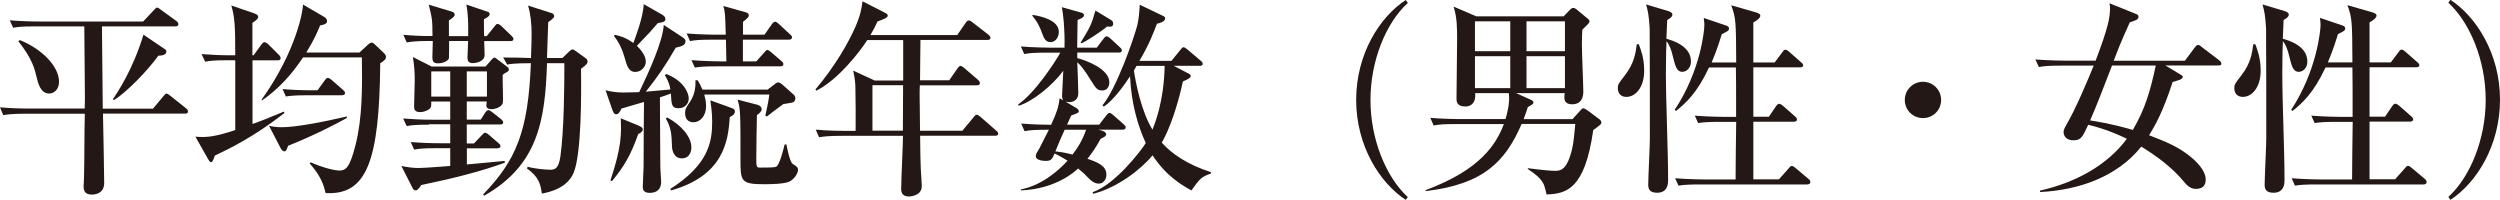
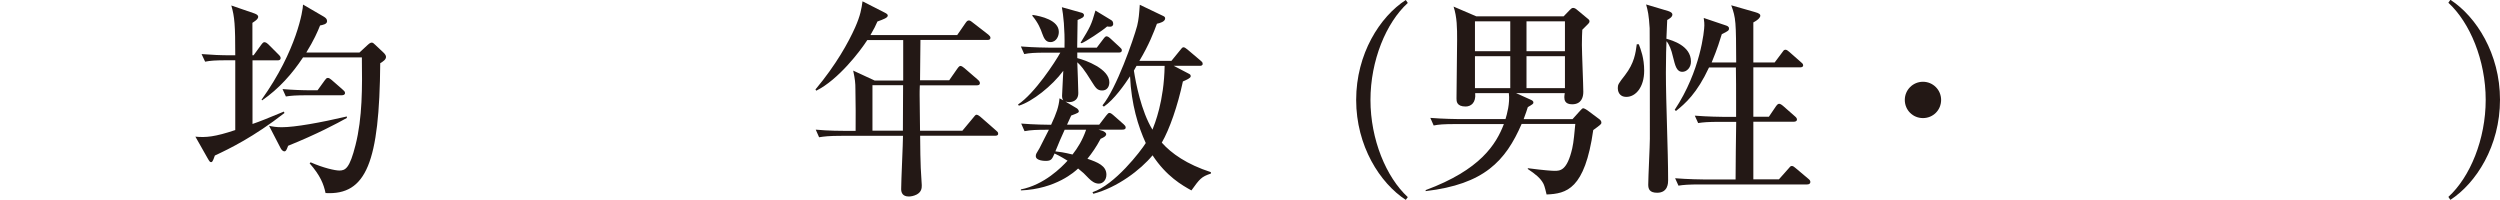
<svg xmlns="http://www.w3.org/2000/svg" height="19.7" viewBox="0 0 246.43 19.7" width="246.43">
  <g fill="#231815">
-     <path d="m10.05 2.61c.02 1.16.06 6.82.08 8.1h4.95l1.02-1.22c.18-.22.22-.26.33-.26.1 0 .16.06.37.22l1.53 1.22c.1.08.2.18.2.31 0 .22-.2.22-.3.22h-8.08c.02.98.12 5.76.12 6.84 0 1.14-1.08 1.14-1.2 1.14-.65 0-.83-.31-.83-.83 0-.14.02-.39.04-.77.02-.53.04-2.73.04-3.42 0-.98.02-1.97.04-2.95h-5.84c-1.4 0-1.81.08-2.2.14l-.32-.77c.92.08 1.95.12 2.89.12h5.46c0-.29.02-.69.02-.96 0-.71-.04-5.64-.06-7.14h-4.81c-1.42 0-1.81.06-2.2.14l-.34-.74c.94.08 1.97.12 2.91.12h10.24l1-1.06c.2-.2.26-.31.37-.31s.18.06.39.22l1.51 1.1c.08.06.2.16.2.31 0 .2-.18.22-.31.22h-7.22zm-8.1 1.34c2.2.88 3.87 2.61 3.87 4.11 0 .77-.51 1.16-.98 1.16-.83 0-1.1-1.02-1.24-1.65-.18-.75-.4-1.75-1.79-3.5zm14.29.89c.12.08.16.14.16.24 0 .37-.55.41-.79.41-1.1 1.53-3.2 3.66-4.38 4.38l-.1-.1c.45-.65 1.97-2.91 3.01-6.35z" />
    <path d="m24.99 5.46.77-1.06c.18-.24.24-.24.31-.24.14 0 .29.12.37.2l1.06 1.06c.16.16.16.25.16.31 0 .18-.14.22-.31.22h-2.46v6.27c.77-.26 1.57-.59 3.09-1.22l.06.14c-3.03 2.36-5.42 3.52-6.86 4.19-.22.65-.29.65-.37.65-.1 0-.14-.02-.35-.39l-1.2-2.12c1.04.1 1.93.02 3.93-.65v-6.88h-.77c-1.24 0-1.69.04-2.2.14l-.35-.75c.98.08 1.93.12 2.91.12h.41c0-2.95-.06-3.79-.39-4.91l2.18.75c.18.06.47.16.47.37 0 .24-.39.47-.57.59v3.2h.11zm10.45-.29.79-.73c.04-.04.24-.24.41-.24.12 0 .18.06.35.22l.88.83c.06.06.18.22.18.35 0 .26-.24.43-.57.63-.08 9.73-1.36 13.03-5.39 12.8-.18-.86-.51-1.73-1.57-2.93l.1-.1c1.24.55 2.4.81 2.83.81.61 0 1.02-.24 1.59-2.5.69-2.71.67-5.72.63-8.65h-5.8c-1.08 1.63-2.38 3.09-4.03 4.23l-.06-.06c3.5-4.89 4.09-8.88 4.09-9.38l2.06 1.2c.16.1.31.22.31.43 0 .31-.41.37-.69.43-.24.61-.61 1.45-1.36 2.67h5.25zm-1.24 6.45c-.94.53-2.97 1.61-5.8 2.75-.14.37-.2.55-.37.55-.12 0-.26-.12-.35-.28l-1.16-2.24c.37.08.69.14 1.26.14 1.3 0 3.79-.45 6.41-1.06v.14zm-2.9-2.72.71-.98c.12-.16.18-.24.31-.24s.24.1.37.2l1.12.98c.1.1.2.16.2.31 0 .18-.18.22-.33.22h-3.3c-1.24 0-1.69.04-2.2.12l-.33-.73c.96.08 1.91.12 2.89.12z" />
-     <path d="m42.29 12.29c-1.26 0-1.69.04-2.2.14l-.35-.75c.98.08 1.93.12 2.91.12h1.73v-1.79h-1.87c0 .49 0 .51-.12.67-.18.2-.59.37-1 .37-.57 0-.57-.37-.57-.57 0-.41.06-2.16.06-2.52 0-.94-.04-1.4-.18-2.34l1.85.94h5.31l.57-.65c.06-.06.22-.24.31-.24.04 0 .08.02.29.18l.97.74c.08.06.16.12.16.25 0 .14-.1.22-.22.28-.2.1-.22.12-.39.26-.02.43.06 2.57.02 2.73-.06.37-.65.65-1.12.65-.51 0-.51-.26-.51-.41 0-.06.04-.3.04-.35h-1.97v1.79h1.38l.41-.65c.08-.12.2-.28.35-.28.08 0 .14.02.37.2l.88.69c.12.1.2.2.2.3 0 .2-.16.22-.31.22h-3.28v1.87h.71l.75-.79c.22-.22.25-.26.33-.26s.16 0 .39.2l.94.81c.1.08.2.16.2.3 0 .18-.18.22-.3.22h-3.01v1.59c.55-.04 3.5-.33 3.72-.35l.02.18c-2.48.9-5.21 1.57-8.24 2.2-.06.1-.33.53-.53.53s-.29-.14-.35-.29l-1.08-2.12c.61.12 1.08.2 1.71.2s2.79-.18 3.11-.2v-1.75h-1.36c-1.24 0-1.69.04-2.2.14l-.33-.75c.96.08 1.91.12 2.89.12h1v-1.87h-2.09zm3.86-8.73c.02-1.28-.02-2.34-.18-3.11l2.04.69c.14.04.26.1.26.24 0 .25-.43.45-.57.51 0 .25 0 1.36.02 1.67h.26l.75-.94c.18-.22.2-.26.33-.26s.33.18.37.22l.98.94c.14.14.2.2.2.33 0 .18-.16.2-.3.2h-2.58c0 .22.04 1.18.04 1.36 0 .67-.85.81-1.16.81-.35 0-.53-.12-.53-.57 0-.04.06-1.34.06-1.61h-1.87c0 .14 0 1.69-.02 1.73-.16.28-.59.47-1.08.47-.39 0-.55-.14-.55-.59 0-.26.04-1.36.04-1.61h-.37c-1.24 0-1.69.06-2.2.14l-.33-.75c.83.08 2.01.14 2.87.12 0-1.59-.04-1.77-.37-3.09l2.3.69c.24.08.26.26.26.29 0 .2-.26.37-.57.57v1.55zm-1.77 5.97v-2.49h-1.87v2.48h1.87zm1.63-2.49v2.48h1.99v-2.48zm9.45-1.34.63-.61c.16-.14.24-.22.35-.22.06 0 .24.1.28.14l1.04.75c.06.04.16.16.16.29 0 .2-.1.33-.65.73.04 2.26.06 8.41-.73 10.26-.29.69-1.04 1.67-3.13 2.04-.12-.83-.24-1.61-1.47-2.48l.08-.16c.71.2 1.79.29 2.18.29.41 0 .85 0 1.04-1.3.37-2.69.39-7.04.39-9.2h-1.71c-.18 5.76-.94 10.08-6.21 13.07l-.08-.14c3.24-3.36 4.44-6.19 4.7-12.93-1.67 0-2.04.08-2.34.14l-.39-.71c.26.02.94.02 1.38.02.1 0 1.14.04 1.36.04.06-1.38.06-2.2.06-2.46 0-.9-.1-1.91-.35-2.71l2.36.75c.14.04.22.18.22.31 0 .18-.51.51-.59.57 0 .08-.12 3.22-.12 3.54h1.54z" />
-     <path d="m66.9 10.67c-.69 0-.71-.33-.77-1.45-.61.22-.79.29-1.08.37.02 1.2.02 6.29.04 6.88 0 .22.08 1.22.08 1.44 0 1.08-.88 1.1-1.14 1.1-.67 0-.67-.43-.67-.61 0-.33.08-1.71.08-2.02 0-1 .02-5.41.04-6.33-.75.22-2.16.63-2.22.65-.16.33-.29.57-.53.57-.2 0-.31-.26-.39-.51l-.65-1.86c.55.12.98.22 1.75.22.59 0 1.32-.04 1.57-.04.94-1.97 2.3-4.91 2.42-6.62l1.77 1.16c.37.24.37.33.37.45 0 .37-.33.49-.96.63-1.04 1.81-1.79 2.87-2.95 4.34.39-.04 2.08-.18 2.42-.22-.12-.73-.39-1.14-.55-1.42l.16-.1c1.75.69 2.2 1.89 2.2 2.4.01.52-.4.97-.99.97zm-3.54 2.09c0 .2-.24.37-.45.45-.71 2.01-1.32 3.11-2.58 4.64l-.16-.06c1.12-3.36 1.08-4.62 1.02-6.13l1.73.71c.33.15.44.23.44.39zm1.48-10.48c-.59.69-.73.86-2.06 2.24.61.59.88 1.12.88 1.57 0 .47-.43 1-1.04 1-.65 0-.83-.61-1.04-1.38-.22-.79-.55-1.53-1.06-2.16l.08-.12c.43.1 1.06.24 1.83.81.14-.39.98-2.52 1.02-3.83l1.83 1.04c.16.1.31.24.31.41.01.3-.28.34-.75.42zm2.36 13.33c-.83 0-.96-.92-.96-1.18-.04-1.12-.06-1.81-.61-2.75l.14-.1c1.42.77 2.38 1.93 2.38 2.95.01.21-.07 1.08-.95 1.08zm4.73-4.07c-.14 2.44-.65 5.78-5.78 7.23l-.08-.14c3.79-2.42 4.13-4.64 4.13-6.64 0-.92-.12-1.67-.18-2.1l1.91.69c.41.14.51.2.51.41 0 .27-.27.45-.51.55zm6.2-1.44c-.14.04-.69.12-.92.16-.3.2-1.57 1.18-1.61 1.22l-.16-.08c.02-.12.35-1.51.39-2.08h-6.41c.06.25.18.63.18 1.14 0 1-.61 1.59-1.24 1.59-.3 0-.83-.12-.83-.9 0-.41.12-.57.45-1.06.59-.85.59-1.73.57-2.18h.22c.16.26.29.49.47.92h6.43l.69-.53c.12-.08.22-.18.33-.18.16 0 .31.12.43.22l1.08.96c.1.08.2.18.2.41 0 .14-.08.33-.27.39zm-.38-6.19h-4.52v2.14h1.32l.77-.86c.2-.22.22-.26.33-.26.1 0 .24.12.37.22l1 .86c.1.08.2.16.2.31 0 .18-.16.22-.3.22h-6.23c-1.24 0-1.69.04-2.2.12l-.33-.73c1.22.1 2.67.12 2.89.12h.55c-.02-.71-.04-1.91-.04-2.14h-1.34c-1.24 0-1.69.04-2.2.14l-.33-.75c1.22.1 2.67.12 2.89.12h.96c-.06-2.02-.06-2.24-.24-2.83l2.1.59c.33.08.41.18.41.33 0 .16-.06.22-.57.65v1.26h2.12l.71-1.02c.06-.06.18-.26.33-.26.12 0 .29.14.37.22l1.1 1.02c.16.14.2.18.2.31-.02.2-.18.22-.32.22zm.16 13.94c-.45.29-1.93.31-2.58.31-2.34 0-2.34-.31-2.34-2.52 0-4.44 0-4.93-.29-5.82l1.97.51c.1.02.41.16.41.43 0 .22-.18.37-.47.59-.02 1.4-.06 2.81-.06 4.21 0 .85 0 .96.37.96.83 0 1.45 0 1.61-.1.33-.2.71-1.75.81-2.18h.18c.1.53.35 1.73.61 1.91.41.26.53.35.53.59 0 .3-.28.81-.75 1.11z" />
    <path d="m93.56 7.92.81-1.16c.18-.26.26-.26.31-.26.12 0 .29.14.39.22l1.32 1.14c.16.14.2.24.2.33 0 .2-.18.22-.3.22h-5.62c-.02.43-.02.69-.02.94 0 .57.04 3.05.04 3.54h4.17l1.1-1.32c.2-.26.24-.26.31-.26.14 0 .3.16.39.22l1.53 1.34c.12.1.2.16.2.31 0 .18-.16.2-.3.2h-7.39c.02 1.77.02 2.16.06 3.16 0 .26.1 1.47.1 1.71 0 .26 0 .65-.49.92-.31.16-.61.2-.79.2-.63 0-.75-.41-.75-.73 0-.83.18-4.5.18-5.25h-6.07c-1.24 0-1.69.06-2.2.14l-.33-.75c1.24.12 2.67.12 2.89.12h1.04c.02-.51 0-3.38-.02-4.09 0-.65-.04-1-.22-1.85l2.12.98h2.81v-3.99h-3.54c-.69 1.08-2.85 3.91-5.03 4.99l-.08-.12c2.06-2.46 3.26-4.66 3.91-6.11.53-1.2.63-1.85.73-2.58l2.16 1.1c.2.1.33.18.33.3 0 .22-.41.37-1.02.59-.16.39-.33.71-.69 1.34h8.55l.83-1.2c.1-.14.18-.24.31-.24.1 0 .14 0 .39.2l1.55 1.2c.12.1.2.2.2.3 0 .2-.18.22-.3.22h-6.6c-.02 1.28-.04 3.01-.04 3.97h2.87zm-4.56 4.96c0-.63.02-3.77.02-4.48h-3.02v4.48z" />
    <path d="m110.62 12.78h-2.34l.41.12c.1.04.35.16.35.33 0 .22-.37.37-.55.45-.43.81-.83 1.38-1.3 1.97 1.02.35 1.87.69 1.87 1.57 0 .51-.33.88-.75.88-.39 0-.71-.24-.98-.51-.49-.51-.53-.55-1.06-.98-.3.29-2.18 2.02-5.64 2.16v-.1c2.3-.45 4.01-2.18 4.6-2.83-.73-.45-1.1-.63-1.28-.71-.24.53-.31.73-.85.73-.1 0-1 0-1-.47 0-.2.04-.24.37-.79.16-.29.77-1.55.92-1.81-1.26 0-1.75.02-2.4.14l-.33-.75c1.2.1 2.59.12 2.95.12.53-1.14.75-1.77.83-2.61l.37.2c-.1-.12-.12-.29-.12-.47 0-.39.12-2.1.12-2.44-1.1 1.49-3.05 3.03-4.38 3.44l-.08-.12c1.65-1.1 3.66-4.19 4.17-5.11h-1.36c-1.24 0-1.69.04-2.2.14l-.33-.75c1.22.1 2.67.12 2.89.12h1.41c.04-1.89-.12-3.24-.26-3.99l1.89.53c.1.02.29.08.29.26 0 .2-.2.29-.63.47 0 .26-.02 1.81-.04 2.73h1.93l.65-.86c.18-.24.24-.26.33-.26.14 0 .35.2.37.22l.92.85c.14.14.2.18.2.31 0 .2-.18.22-.3.22h-4.09v.55c.83.2 3.16 1.06 3.16 2.38 0 .43-.22.81-.71.81s-.65-.28-1-.83c-.81-1.32-1.14-1.67-1.45-1.95.02.47.1 2.61.1 3.03 0 .85-.73.9-.92.9-.1 0-.24-.04-.35-.06l1.16.69c.06.04.16.18.16.26 0 .14-.08.18-.75.43-.1.2-.12.26-.41.9h3.17l.69-.9c.16-.2.22-.26.33-.26.12 0 .33.18.37.22l1.02.9c.12.12.2.18.2.33-.01.18-.19.2-.34.2zm-7.08-8.63c-.45 0-.63-.35-.81-.85-.14-.41-.39-1.06-.98-1.75l.04-.08c.81.12 2.58.51 2.58 1.67.01.38-.22 1.01-.83 1.01zm1.41 8.63c-.33.71-.63 1.42-.92 2.14.37.04.83.1 1.69.31.51-.65.98-1.4 1.34-2.44h-2.11zm4.51-10.15c-.12 0-.2 0-.33-.02-.45.41-2.22 1.57-2.52 1.65l-.1-.04c.96-1.57 1.06-1.75 1.47-3.18l1.55.94c.14.08.2.2.2.39s-.18.26-.27.26zm7.98 16.14c-.92-.51-2.46-1.38-3.83-3.46-1.18 1.43-3.48 3.18-5.84 3.79l-.08-.16c2.18-.69 4.78-4.07 5.25-4.84-.75-1.63-1.42-3.81-1.55-6.58-.53.81-1.57 2.3-2.58 2.99l-.14-.12c1.38-1.67 3.05-6.47 3.42-7.84.16-.65.2-1.2.26-2.08l2.34 1.12c.08.04.16.1.16.22 0 .33-.53.47-.81.53-.31.83-.77 2.06-1.73 3.66h3.16l.88-1.08c.12-.16.2-.26.31-.26.1 0 .22.08.39.22l1.3 1.1c.1.08.2.16.2.31 0 .18-.16.2-.31.2h-2.54l1.51.79c.12.06.16.12.16.24 0 .18-.41.35-.77.51-.51 2.4-1.32 4.72-2.08 6.03.94 1.06 2.46 2.14 4.84 2.91v.14c-.94.31-1.1.52-1.92 1.66zm-5.41-12.28c-.18.33-.2.37-.26.47.18 1.18.71 3.99 1.83 5.82.22-.57 1.14-2.77 1.2-6.29z" />
    <path d="m138.57 19.7c-2.54-1.65-4.89-5.31-4.89-9.85s2.34-8.2 4.89-9.85l.2.29c-2.14 1.95-3.68 5.68-3.68 9.57s1.55 7.61 3.68 9.57z" />
-     <path d="m157.05 12.82c-.83 5.86-2.65 6.27-4.6 6.35-.04-.18-.2-.86-.3-1.04-.29-.57-.79-.96-1.55-1.47v-.08c1.67.22 2.44.26 2.63.26.55 0 1.24 0 1.75-2.22.14-.57.24-1.77.3-2.4h-5.29c-1.59 3.66-3.7 5.94-9.46 6.62v-.1c5.39-2 6.94-4.5 7.71-6.51h-4.72c-1.24 0-1.69.04-2.2.14l-.33-.75c1.22.1 2.67.12 2.89.12h4.52c.14-.47.45-1.53.33-2.56h-3.32c.1.96-.43 1.32-.94 1.32-.9 0-.9-.53-.9-.79 0-.92.06-4.97.06-5.78 0-1.14 0-2.22-.35-3.28l2.24.96h8.61l.61-.63c.12-.12.2-.2.33-.2.1 0 .24.06.35.16l1 .83c.2.16.26.2.26.35 0 .12-.08.2-.71.81-.02.39-.04.83-.04 1.49 0 .75.14 3.99.14 4.64 0 .51-.18 1.22-1.1 1.22-.71 0-.77-.43-.77-.69 0-.08 0-.12.04-.41h-4.8l1.49.67c.12.06.22.12.22.26 0 .12-.06.16-.55.45-.12.41-.16.47-.41 1.18h4.82l.75-.83c.12-.14.22-.24.3-.24.1 0 .31.14.41.2l1.18.88c.1.08.2.18.2.33.01.15-.07.21-.8.74zm-8.18-10.72h-3.48v2.95h3.48zm0 3.44h-3.48v3.15h3.48zm5.39-3.44h-3.79v2.95h3.79zm0 3.44h-3.79v3.15h3.79z" />
+     <path d="m157.05 12.82c-.83 5.86-2.65 6.27-4.6 6.35-.04-.18-.2-.86-.3-1.04-.29-.57-.79-.96-1.55-1.47v-.08c1.67.22 2.44.26 2.63.26.55 0 1.24 0 1.75-2.22.14-.57.24-1.77.3-2.4h-5.29c-1.59 3.66-3.7 5.94-9.46 6.62v-.1c5.39-2 6.94-4.5 7.71-6.51h-4.72c-1.24 0-1.69.04-2.2.14l-.33-.75c1.22.1 2.67.12 2.89.12h4.52c.14-.47.45-1.53.33-2.56h-3.32c.1.96-.43 1.32-.94 1.32-.9 0-.9-.53-.9-.79 0-.92.06-4.97.06-5.78 0-1.14 0-2.22-.35-3.28l2.24.96h8.61l.61-.63c.12-.12.2-.2.33-.2.1 0 .24.06.35.16l1 .83c.2.16.26.2.26.35 0 .12-.08.2-.71.81-.02.39-.04.83-.04 1.49 0 .75.14 3.99.14 4.64 0 .51-.18 1.22-1.1 1.22-.71 0-.77-.43-.77-.69 0-.08 0-.12.04-.41h-4.8l1.49.67c.12.06.22.12.22.26 0 .12-.06.16-.55.45-.12.41-.16.47-.41 1.18h4.82l.75-.83c.12-.14.22-.24.3-.24.1 0 .31.14.41.2l1.18.88c.1.08.2.18.2.33.01.15-.07.21-.8.74zm-8.18-10.72h-3.48v2.95h3.48zm0 3.44h-3.48v3.15h3.48zm5.39-3.44h-3.79v2.95h3.79zm0 3.44h-3.79v3.15h3.79" />
    <path d="m160.32 9.55c-.79 0-.85-.67-.85-.86 0-.35.06-.45.71-1.28.92-1.2 1.04-2.16 1.16-3.05h.2c.2.53.53 1.36.53 2.61 0 1.64-.85 2.58-1.75 2.58zm5.52-2.47c-.59 0-.71-.61-.94-1.51-.14-.63-.35-1.18-.63-1.51-.02.35-.06 1.51-.06 3.09 0 2.95.22 7.65.22 10.61 0 .26 0 1.24-1.08 1.24-.73 0-.88-.35-.88-.79 0-.71.16-3.87.16-4.52 0-1.69 0-10.36-.02-10.91-.08-1.32-.18-1.73-.35-2.34l2.18.65c.12.04.41.14.41.35 0 .26-.37.45-.51.53-.04.75-.04 1.14-.08 1.85.57.16 2.42.69 2.42 2.24.01.62-.43 1.02-.84 1.02zm12.29 11.1h-10.48c-1.24 0-1.69.04-2.2.12l-.33-.73c1.22.1 2.67.12 2.89.12h3.07c0-.92.04-4.88.06-5.68h-1.55c-1.24 0-1.69.04-2.2.12l-.33-.73c1.24.1 2.67.12 2.89.12h1.18v-1.49c0-.55 0-2.91-.02-3.38h-2.65c-1.18 2.54-2.34 3.56-3.26 4.29l-.12-.12c2.55-3.84 2.92-7.81 2.92-8.32 0-.16 0-.33-.06-.73l2.16.73c.12.04.33.1.33.3s-.06.25-.71.57c-.18.57-.41 1.38-1 2.79h2.42c-.02-4.01-.02-4.36-.49-5.64l2.34.67c.43.12.53.22.53.37 0 .1-.12.35-.69.65v3.95h2.1l.75-1c.08-.12.16-.26.31-.26s.26.12.39.22l1.16 1.02c.1.08.2.16.2.3 0 .18-.18.2-.33.2h-4.58v4.87h1.53l.69-1.02c.12-.16.2-.26.33-.26.12 0 .33.16.37.2l1.16 1.02c.12.1.22.2.22.33 0 .18-.18.22-.33.22h-3.97v5.68h2.52l.96-1.08c.1-.12.18-.24.31-.24.14 0 .24.1.39.22l1.26 1.06c.12.1.18.18.18.3-.01.2-.17.24-.32.24z" />
    <path d="m189.55 11.64c-1 0-1.79-.79-1.79-1.79s.81-1.79 1.79-1.79 1.79.79 1.79 1.79-.79 1.79-1.79 1.79z" />
-     <path d="m218.69 6.45h-5.25l1.46.88c.12.06.26.14.26.24 0 .26-.45.35-1 .51-.94 2.93-1.77 4.38-2.32 5.25 1.97.75 2.91 1.2 3.95 2.01.73.57 1.63 1.47 1.63 2.36 0 .33-.08.92-.96.92-.26 0-.65-.06-1.12-.63-1.18-1.45-2.69-2.56-4.27-3.54-2.38 2.99-6.17 4.29-9.97 4.48l-.02-.14c3.6-.81 6.66-2.54 8.57-5.11-1.71-.83-3.05-1.2-3.81-1.38-.57 1.22-.71 1.53-1.45 1.53-.61 0-.98-.33-.98-.83 0-.22.2-.57.26-.67.94-1.57 2.24-4.7 2.71-5.86h-3.2c-1.24 0-1.69.04-2.2.14l-.35-.75c1.24.1 2.69.12 2.91.12h3.03c1.24-3.26 1.42-4.25 1.42-5.17 0-.2-.02-.31-.06-.49l2.58 1.04c.16.06.29.12.29.29 0 .28-.29.37-.86.55-.94 2.06-1.32 3.09-1.59 3.79h7.02l.98-1.32c.1-.12.18-.24.33-.24.14 0 .26.14.37.22l1.71 1.3c.1.08.2.2.2.3.04.18-.14.2-.27.2zm-10.5 0c-1.08 2.81-1.49 3.87-2.16 5.42.61.1 2.08.31 4.21.94 1.24-2.16 1.69-3.75 2.26-6.35h-4.31z" />
-     <path d="m221.09 9.55c-.79 0-.85-.67-.85-.86 0-.35.06-.45.71-1.28.92-1.2 1.04-2.16 1.16-3.05h.2c.2.53.53 1.36.53 2.61 0 1.64-.86 2.58-1.75 2.58zm5.51-2.47c-.59 0-.71-.61-.94-1.51-.14-.63-.35-1.18-.63-1.51-.02.35-.06 1.51-.06 3.09 0 2.95.22 7.65.22 10.61 0 .26 0 1.24-1.08 1.24-.73 0-.88-.35-.88-.79 0-.71.16-3.87.16-4.52 0-1.69 0-10.36-.02-10.91-.08-1.32-.18-1.73-.35-2.34l2.18.65c.12.04.41.14.41.35 0 .26-.37.45-.51.53-.04.75-.04 1.14-.08 1.85.57.16 2.42.69 2.42 2.24.02.62-.43 1.02-.84 1.02zm12.3 11.1h-10.48c-1.24 0-1.69.04-2.2.12l-.33-.73c1.22.1 2.67.12 2.89.12h3.07c0-.92.04-4.88.06-5.68h-1.55c-1.24 0-1.69.04-2.2.12l-.33-.73c1.24.1 2.67.12 2.89.12h1.18v-1.49c0-.55 0-2.91-.02-3.38h-2.65c-1.18 2.54-2.34 3.56-3.26 4.29l-.12-.12c2.52-3.85 2.89-7.82 2.89-8.33 0-.16 0-.33-.06-.73l2.16.73c.12.04.33.1.33.3s-.06.25-.71.57c-.18.57-.41 1.38-1 2.79h2.42c-.02-4.01-.02-4.36-.49-5.64l2.34.67c.43.12.53.22.53.37 0 .1-.12.35-.69.65v3.95h2.1l.75-1c.08-.12.16-.26.31-.26s.26.12.39.22l1.16 1.02c.1.08.2.16.2.3 0 .18-.18.2-.33.2h-4.58v4.87h1.53l.69-1.02c.12-.16.2-.26.33-.26.12 0 .33.16.37.2l1.16 1.02c.12.1.22.2.22.33 0 .18-.18.22-.33.22h-3.97v5.68h2.52l.96-1.08c.1-.12.18-.24.31-.24.14 0 .24.1.39.22l1.26 1.06c.12.1.18.18.18.3.01.21-.15.25-.29.25z" />
    <path d="m241.54 19.7-.2-.29c2.14-1.95 3.68-5.68 3.68-9.57s-1.55-7.61-3.68-9.57l.2-.29c2.54 1.65 4.89 5.31 4.89 9.85 0 4.56-2.35 8.22-4.89 9.87z" />
  </g>
</svg>